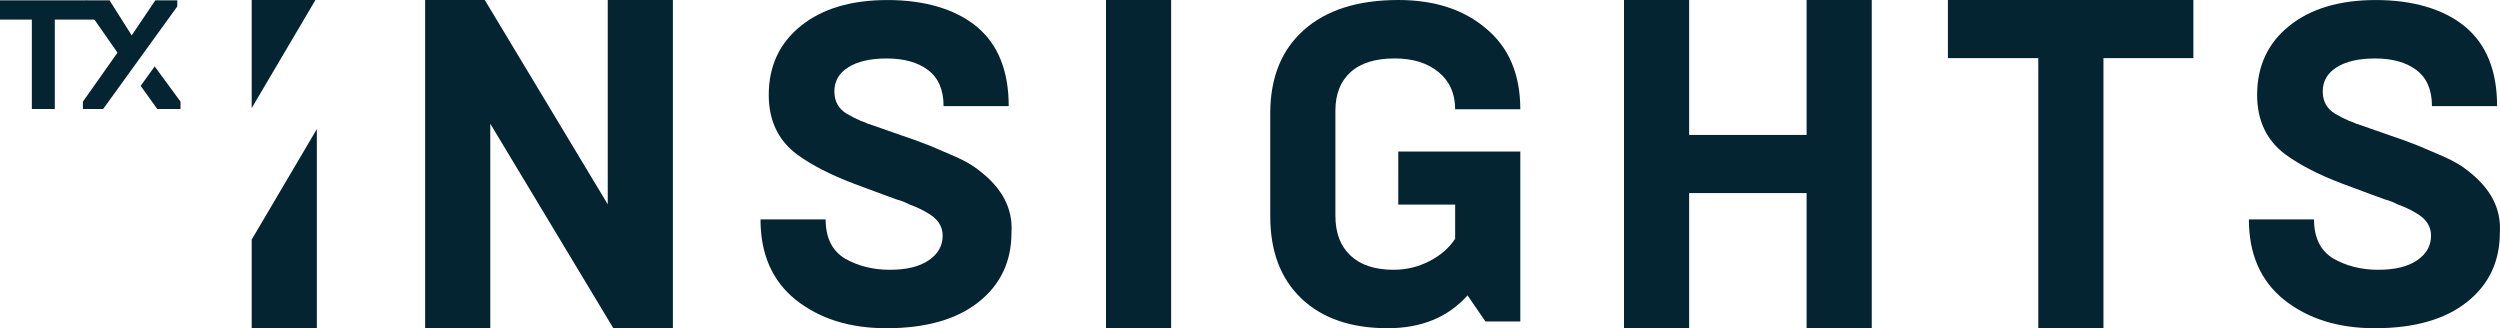
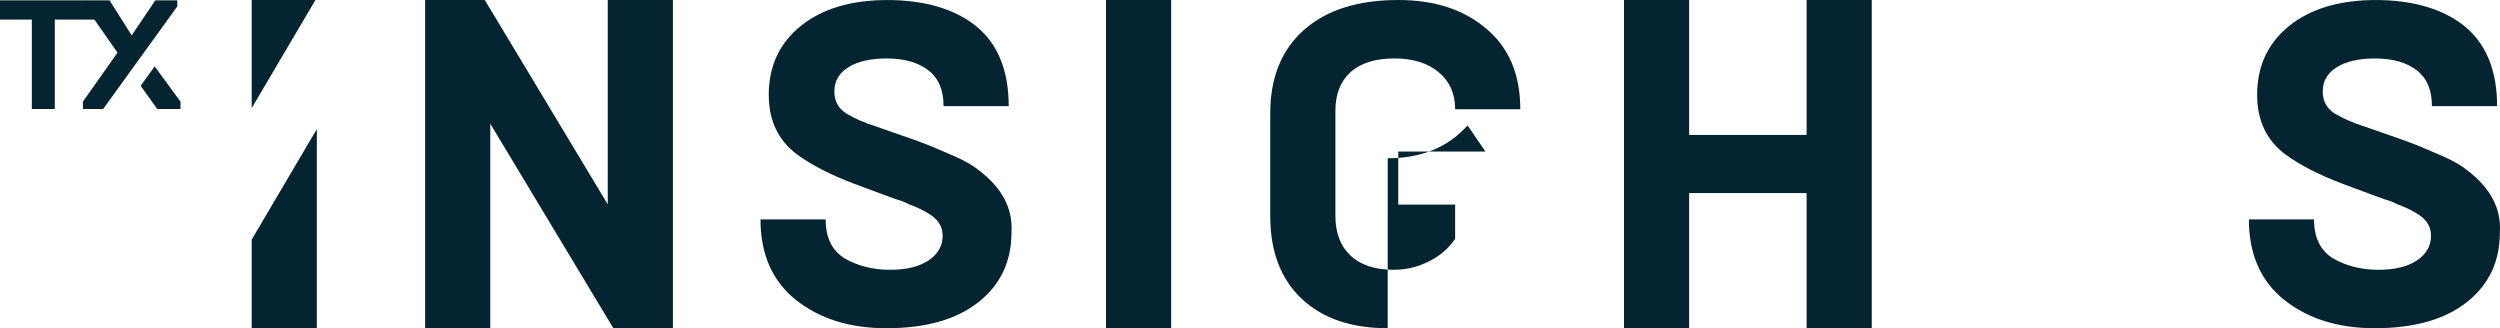
<svg xmlns="http://www.w3.org/2000/svg" id="Layer_2" data-name="Layer 2" viewBox="0 0 1523.4 200">
  <defs>
    <style>      .cls-1 {        fill: #042431;      }      .cls-2 {        fill: #042431;      }    </style>
  </defs>
  <g id="Layer_1-2" data-name="Layer 1">
    <g>
      <g>
        <path class="cls-2" d="M33.39,66.41h-13.99V11.95H0V.22h52.69l8.73,11.72h-28.03v54.46Z" />
        <g>
          <polygon class="cls-2" points="108.03 3.91 108.03 .22 94.63 .22 80.25 21.56 66.76 .22 52.48 .22 52.48 4.68 71.59 32.09 50.51 61.95 50.51 66.41 62.86 66.41 108.03 3.91" />
          <polygon class="cls-2" points="85.71 52.31 95.82 66.41 110 66.41 110 61.95 94.26 40.45 85.71 52.31" />
        </g>
      </g>
      <g>
        <path class="cls-1" d="M298.76,199.9h-39.7V0h36.35l74.93,124.51V0h39.7v199.9h-36.35l-74.93-124.51v124.51Z" />
        <path class="cls-1" d="M540.03,200c-22.18,0-40.54-5.75-55.08-17.26-14.36-11.51-21.53-27.85-21.53-49.04h39.7c0,11.14,3.92,19.09,11.74,23.84,8.01,4.57,17.15,6.85,27.4,6.85s17.94-1.92,23.63-5.75c5.68-3.84,8.53-8.86,8.53-15.07,0-5.84-3.17-10.5-9.51-13.97-2.98-1.82-6.71-3.56-11.18-5.2-2.42-1.28-4.75-2.19-6.99-2.74-.56-.18-3.21-1.14-7.97-2.88-4.75-1.73-8.07-2.96-9.92-3.7l-8.11-3.01c-14.54-5.48-26.28-11.51-35.23-18.08-11.37-8.58-17.06-20.64-17.06-36.16,0-17.53,6.52-31.55,19.57-42.06,13.05-10.5,30.66-15.75,52.84-15.75s41.19,5.39,54.24,16.16c13.04,10.78,19.57,26.94,19.57,48.49h-39.7c0-9.86-3.12-17.17-9.37-21.92-6.25-4.75-14.68-7.12-25.3-7.12-9.88,0-17.66,1.78-23.34,5.34-5.69,3.56-8.53,8.45-8.53,14.66s2.51,10.6,7.55,13.7c3.17,1.83,6.06,3.29,8.67,4.38.56.18,1.21.41,1.96.68.74.27,1.35.55,1.82.82.46.27.88.41,1.26.41l11.74,4.11,7.83,2.74c5.03,1.64,10.81,3.75,17.33,6.3l15.38,6.58c6.15,2.74,10.9,5.48,14.26,8.22,14.35,10.78,21.06,23.47,20.13,38.08,0,17.72-6.71,31.87-20.13,42.47-13.42,10.6-32.15,15.89-56.19,15.89Z" />
        <path class="cls-1" d="M713.65,199.9h-39.7V0h39.7v199.9Z" />
-         <path class="cls-1" d="M845.61,200c-22.37,0-39.89-6.03-52.56-18.08-12.68-12.06-19.01-28.77-19.01-50.14v-62.74c0-21.73,6.85-38.67,20.55-50.82,13.7-12.14,32.85-18.22,57.45-18.22,22.18,0,40.07,5.85,53.68,17.53,13.79,11.51,20.69,27.86,20.69,49.04h-39.7c0-9.49-3.35-17.03-10.06-22.6-6.71-5.57-15.66-8.36-26.84-8.36-11.74,0-20.69,2.79-26.84,8.36-6.15,5.57-9.23,13.38-9.23,23.43v64.11c0,10.41,3.07,18.49,9.23,24.25,6.15,5.76,14.91,8.63,26.28,8.63,7.64,0,14.86-1.73,21.67-5.21,6.8-3.47,12.07-8.03,15.79-13.7v-20.82h-34.67v-32.33h74.37v103.56h-21.25l-10.9-15.89c-11.93,13.33-28.15,20-48.65,20Z" />
+         <path class="cls-1" d="M845.61,200c-22.37,0-39.89-6.03-52.56-18.08-12.68-12.06-19.01-28.77-19.01-50.14v-62.74c0-21.73,6.85-38.67,20.55-50.82,13.7-12.14,32.85-18.22,57.45-18.22,22.18,0,40.07,5.85,53.68,17.53,13.79,11.51,20.69,27.86,20.69,49.04h-39.7c0-9.49-3.35-17.03-10.06-22.6-6.71-5.57-15.66-8.36-26.84-8.36-11.74,0-20.69,2.79-26.84,8.36-6.15,5.57-9.23,13.38-9.23,23.43v64.11c0,10.41,3.07,18.49,9.23,24.25,6.15,5.76,14.91,8.63,26.28,8.63,7.64,0,14.86-1.73,21.67-5.21,6.8-3.47,12.07-8.03,15.79-13.7v-20.82h-34.67v-32.33h74.37h-21.25l-10.9-15.89c-11.93,13.33-28.15,20-48.65,20Z" />
        <path class="cls-1" d="M1029.3,199.9h-39.7V0h39.7v82.24h71.57V0h39.7v199.9h-39.7v-82.24h-71.57v82.24Z" />
-         <path class="cls-1" d="M1281.76,199.9h-39.7V35.41h-55.08V0h149.58v35.41h-54.8v164.49Z" />
        <path class="cls-1" d="M1446.99,200c-22.18,0-40.54-5.75-55.08-17.26-14.36-11.51-21.53-27.85-21.53-49.04h39.7c0,11.14,3.92,19.09,11.74,23.84,8.01,4.57,17.15,6.85,27.4,6.85s17.94-1.92,23.63-5.75c5.68-3.84,8.53-8.86,8.53-15.07,0-5.84-3.17-10.5-9.51-13.97-2.98-1.82-6.71-3.56-11.18-5.2-2.42-1.28-4.75-2.19-6.99-2.74-.56-.18-3.21-1.14-7.97-2.88-4.75-1.73-8.07-2.96-9.92-3.7l-8.11-3.01c-14.54-5.48-26.28-11.51-35.23-18.08-11.37-8.58-17.06-20.64-17.06-36.16,0-17.53,6.52-31.55,19.57-42.06,13.05-10.5,30.66-15.75,52.84-15.75s41.19,5.39,54.24,16.16c13.04,10.78,19.57,26.94,19.57,48.49h-39.7c0-9.86-3.12-17.17-9.37-21.92-6.25-4.75-14.68-7.12-25.3-7.12-9.88,0-17.66,1.78-23.34,5.34-5.69,3.56-8.53,8.45-8.53,14.66s2.51,10.6,7.55,13.7c3.17,1.83,6.06,3.29,8.67,4.38.56.18,1.21.41,1.96.68.74.27,1.35.55,1.82.82.46.27.88.41,1.26.41l11.74,4.11,7.83,2.74c5.03,1.64,10.81,3.75,17.33,6.3l15.38,6.58c6.15,2.74,10.9,5.48,14.26,8.22,14.35,10.78,21.06,23.47,20.13,38.08,0,17.72-6.71,31.87-20.13,42.47-13.42,10.6-32.15,15.89-56.19,15.89Z" />
        <g>
          <polygon class="cls-1" points="192.21 0 153.37 0 153.37 65.87 192.21 0" />
          <polygon class="cls-1" points="153.37 145.99 153.37 199.9 193.07 199.9 193.07 78.66 153.37 145.99" />
        </g>
      </g>
    </g>
  </g>
</svg>